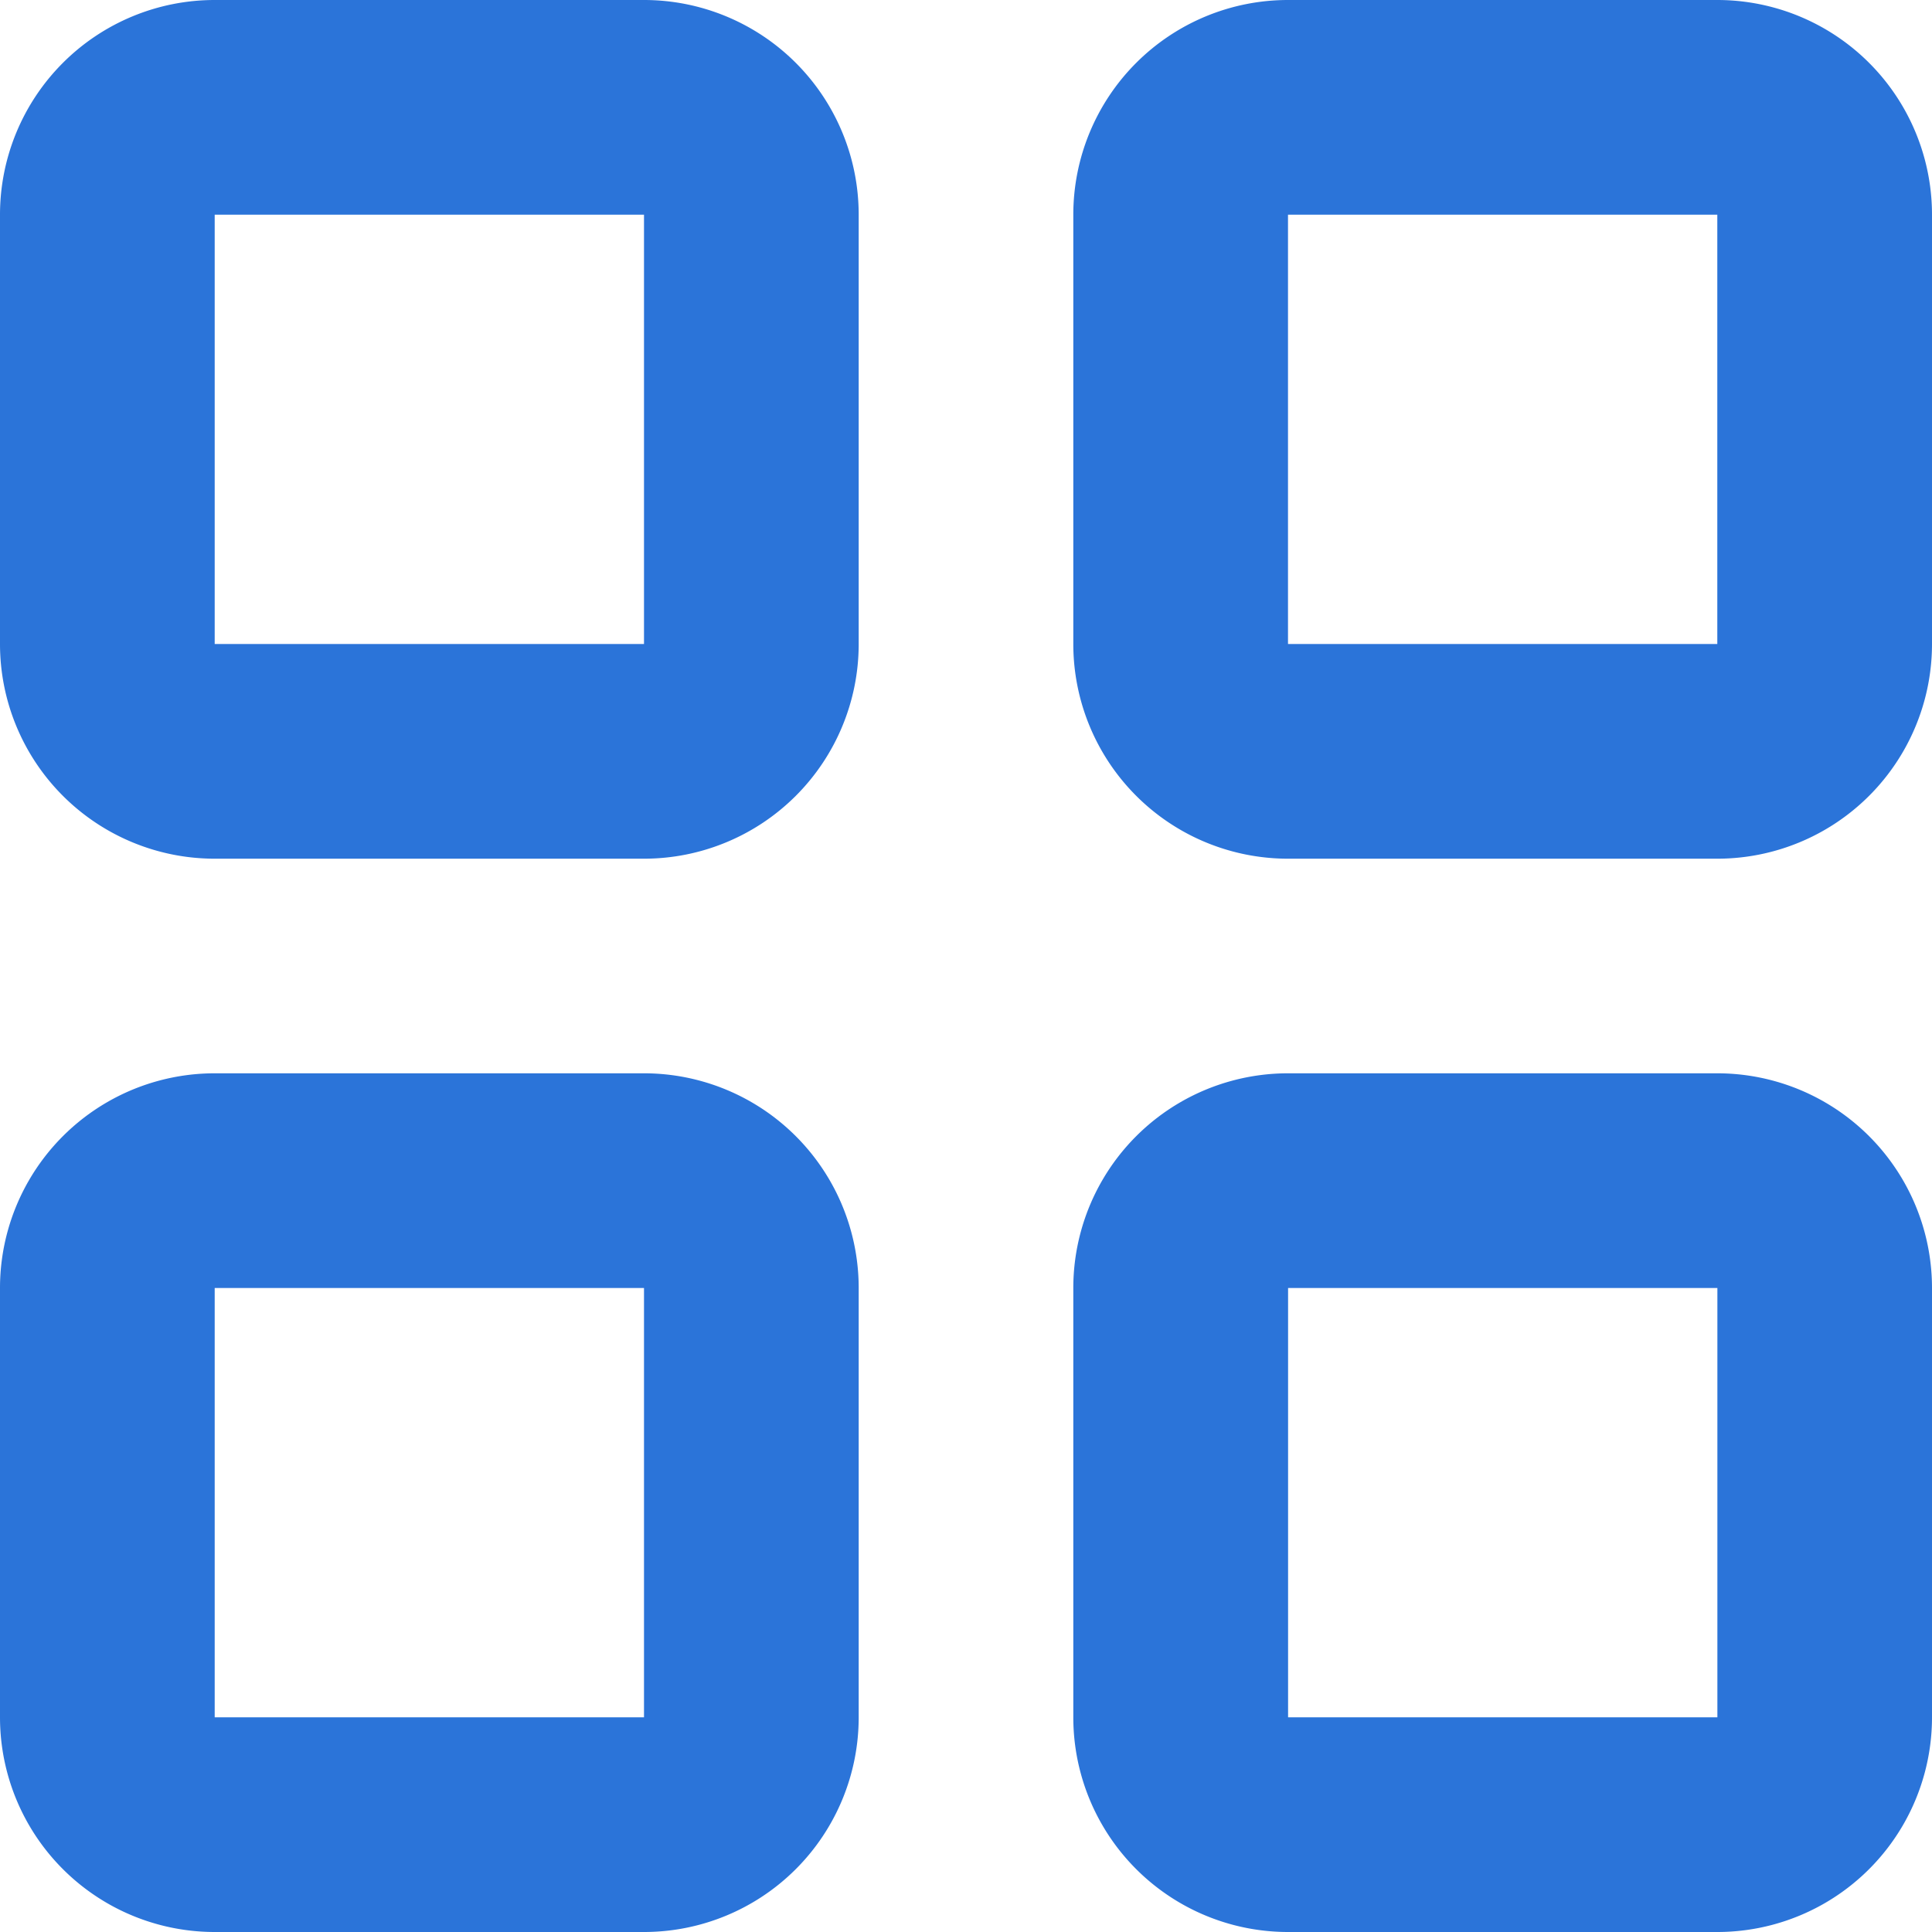
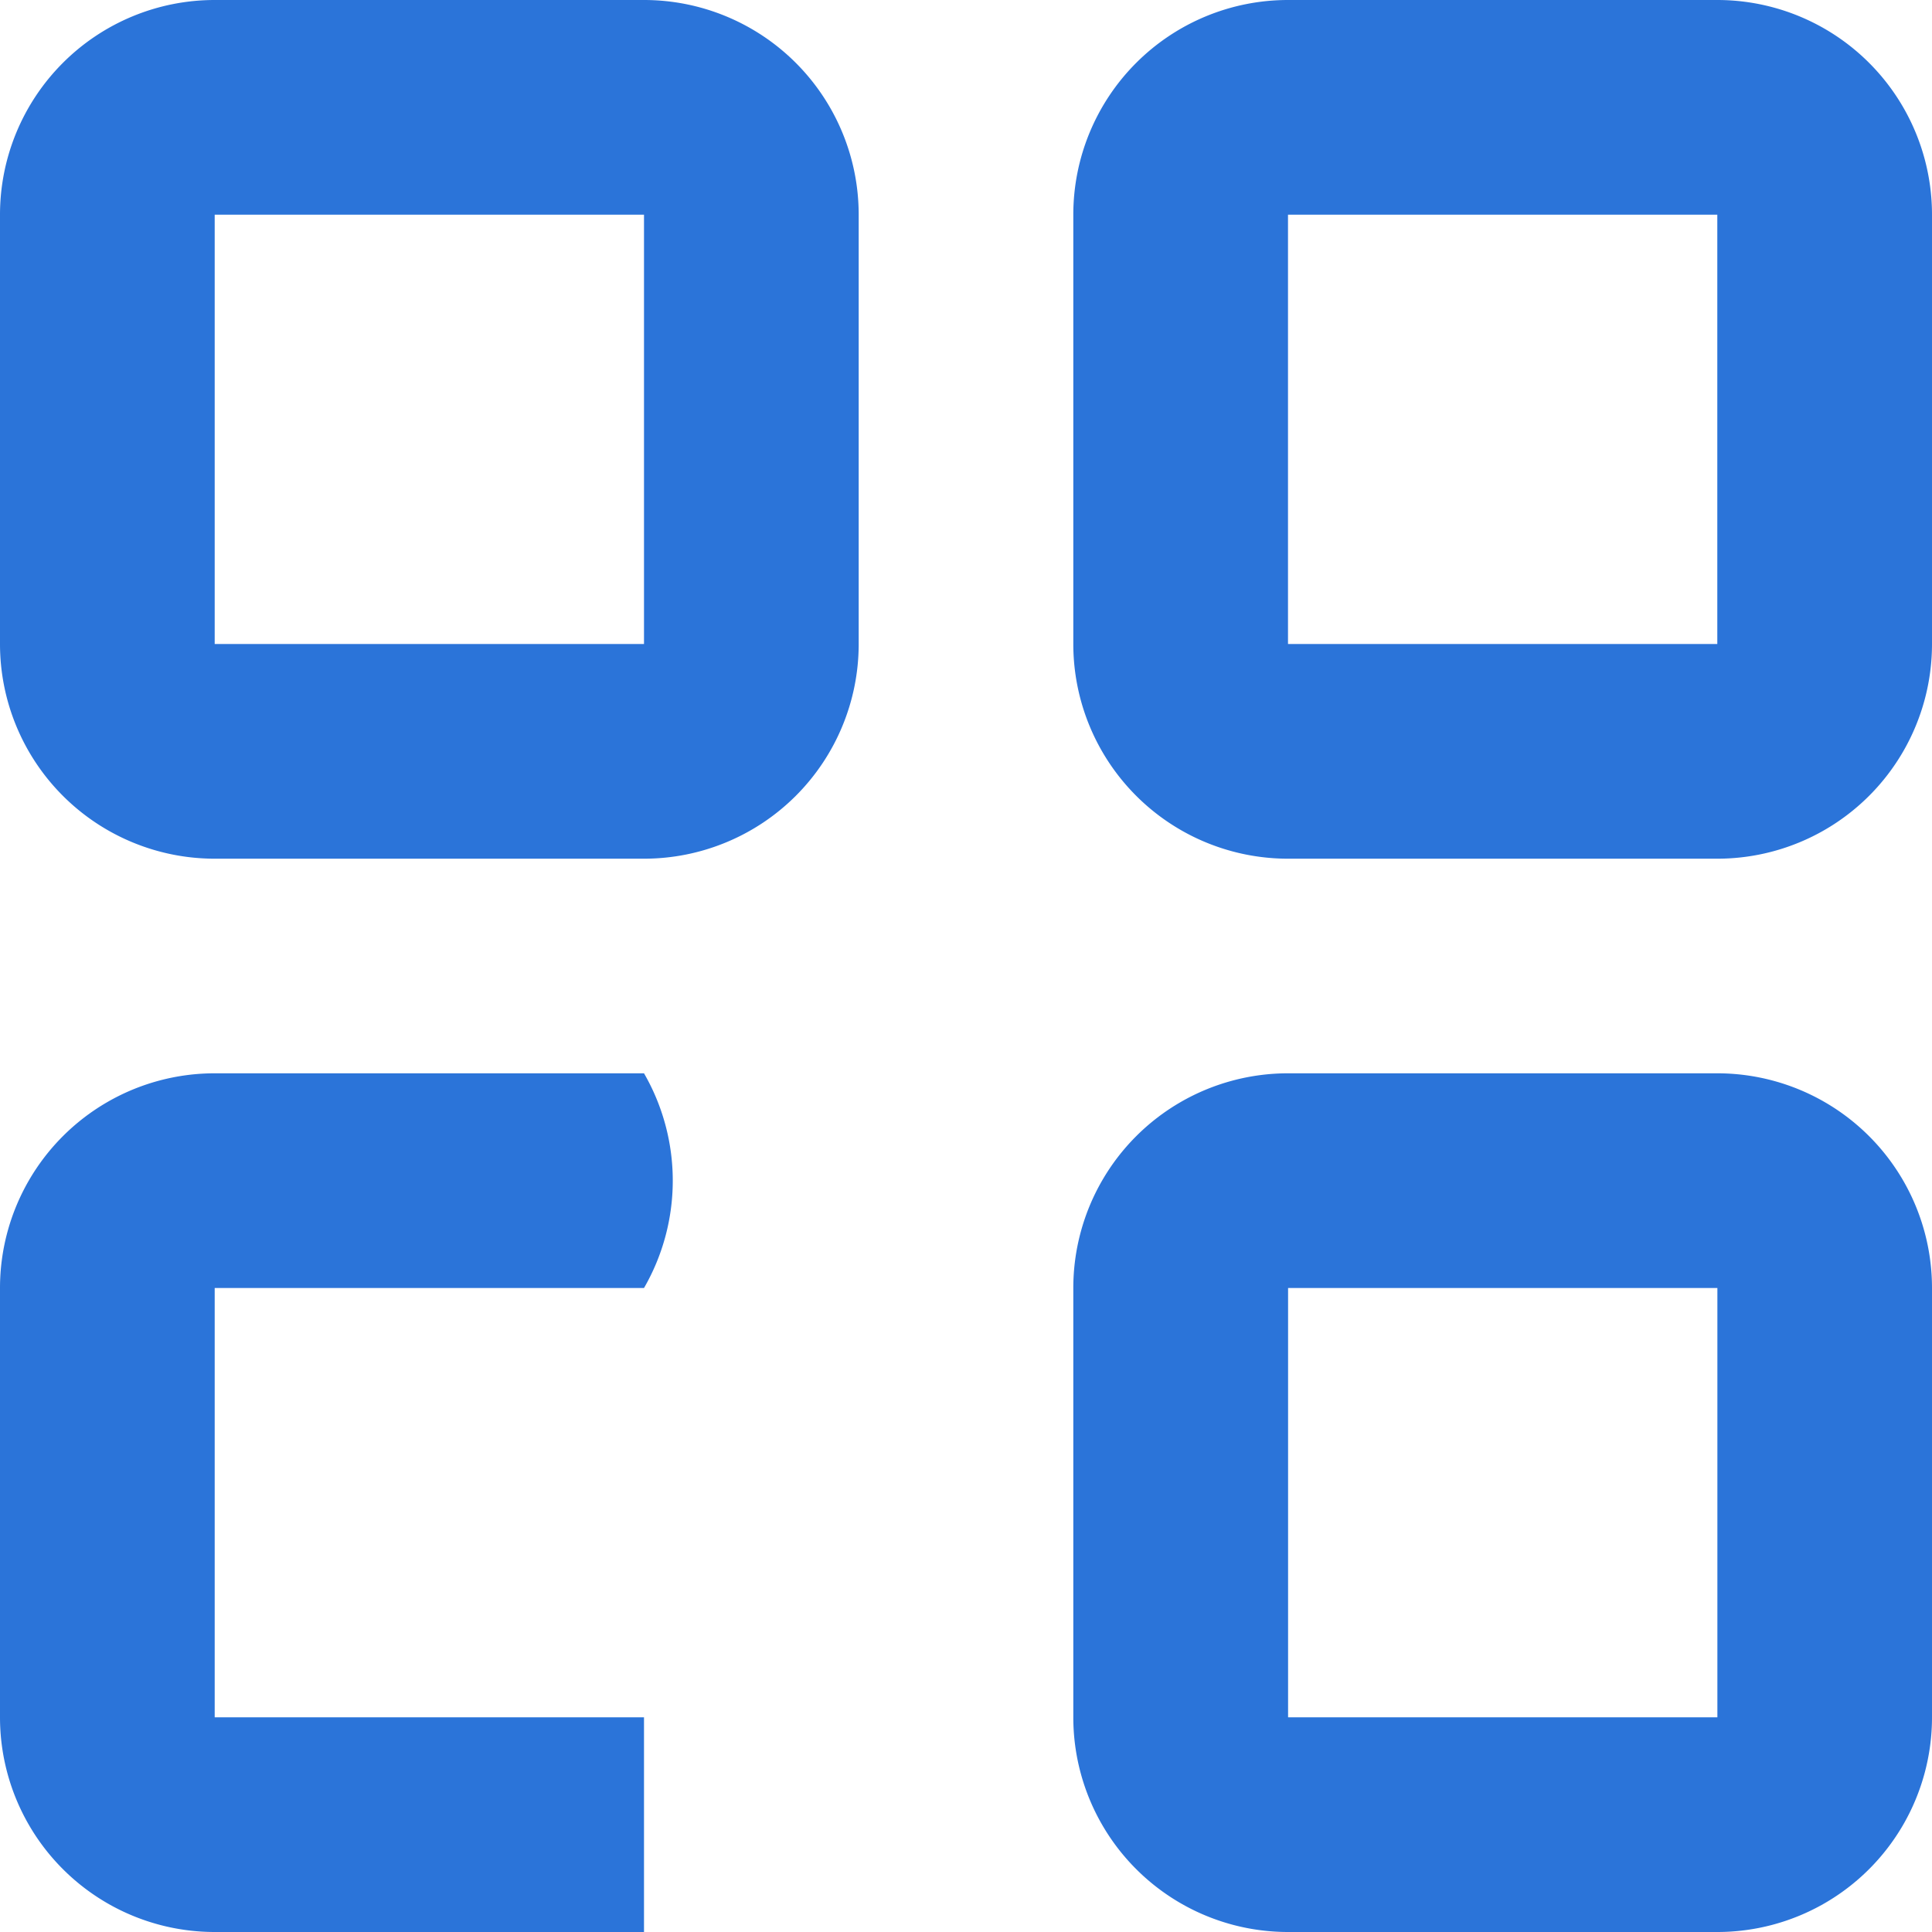
<svg xmlns="http://www.w3.org/2000/svg" width="24" height="24" viewBox="0 0 24 24">
-   <path id="Path_30325" data-name="Path 30325" d="M11,3H5.667A2.667,2.667,0,0,0,3,5.667V11a2.667,2.667,0,0,0,2.667,2.667H11A2.667,2.667,0,0,0,13.667,11V5.667A2.667,2.667,0,0,0,11,3ZM5.667,11V5.667H11V11ZM24.333,3H19a2.667,2.667,0,0,0-2.667,2.667V11A2.667,2.667,0,0,0,19,13.667h5.333A2.667,2.667,0,0,0,27,11V5.667A2.667,2.667,0,0,0,24.333,3ZM19,11V5.667h5.333V11Zm-8,5.333H5.667A2.667,2.667,0,0,0,3,19v5.333A2.667,2.667,0,0,0,5.667,27H11a2.667,2.667,0,0,0,2.667-2.667V19A2.667,2.667,0,0,0,11,16.333Zm-5.333,8V19H11v5.333Zm18.667-8H19A2.667,2.667,0,0,0,16.333,19v5.333A2.667,2.667,0,0,0,19,27h5.333A2.667,2.667,0,0,0,27,24.333V19A2.667,2.667,0,0,0,24.333,16.333Zm-5.333,8V19h5.333v5.333Z" transform="translate(-3 -3)" fill="#2b74d9" />
+   <path id="Path_30325" data-name="Path 30325" d="M11,3H5.667A2.667,2.667,0,0,0,3,5.667V11a2.667,2.667,0,0,0,2.667,2.667H11A2.667,2.667,0,0,0,13.667,11V5.667A2.667,2.667,0,0,0,11,3ZM5.667,11V5.667H11V11ZM24.333,3H19a2.667,2.667,0,0,0-2.667,2.667V11A2.667,2.667,0,0,0,19,13.667h5.333A2.667,2.667,0,0,0,27,11V5.667A2.667,2.667,0,0,0,24.333,3ZM19,11V5.667h5.333V11Zm-8,5.333H5.667A2.667,2.667,0,0,0,3,19v5.333A2.667,2.667,0,0,0,5.667,27H11V19A2.667,2.667,0,0,0,11,16.333Zm-5.333,8V19H11v5.333Zm18.667-8H19A2.667,2.667,0,0,0,16.333,19v5.333A2.667,2.667,0,0,0,19,27h5.333A2.667,2.667,0,0,0,27,24.333V19A2.667,2.667,0,0,0,24.333,16.333Zm-5.333,8V19h5.333v5.333Z" transform="translate(-3 -3)" fill="#2b74d9" />
</svg>